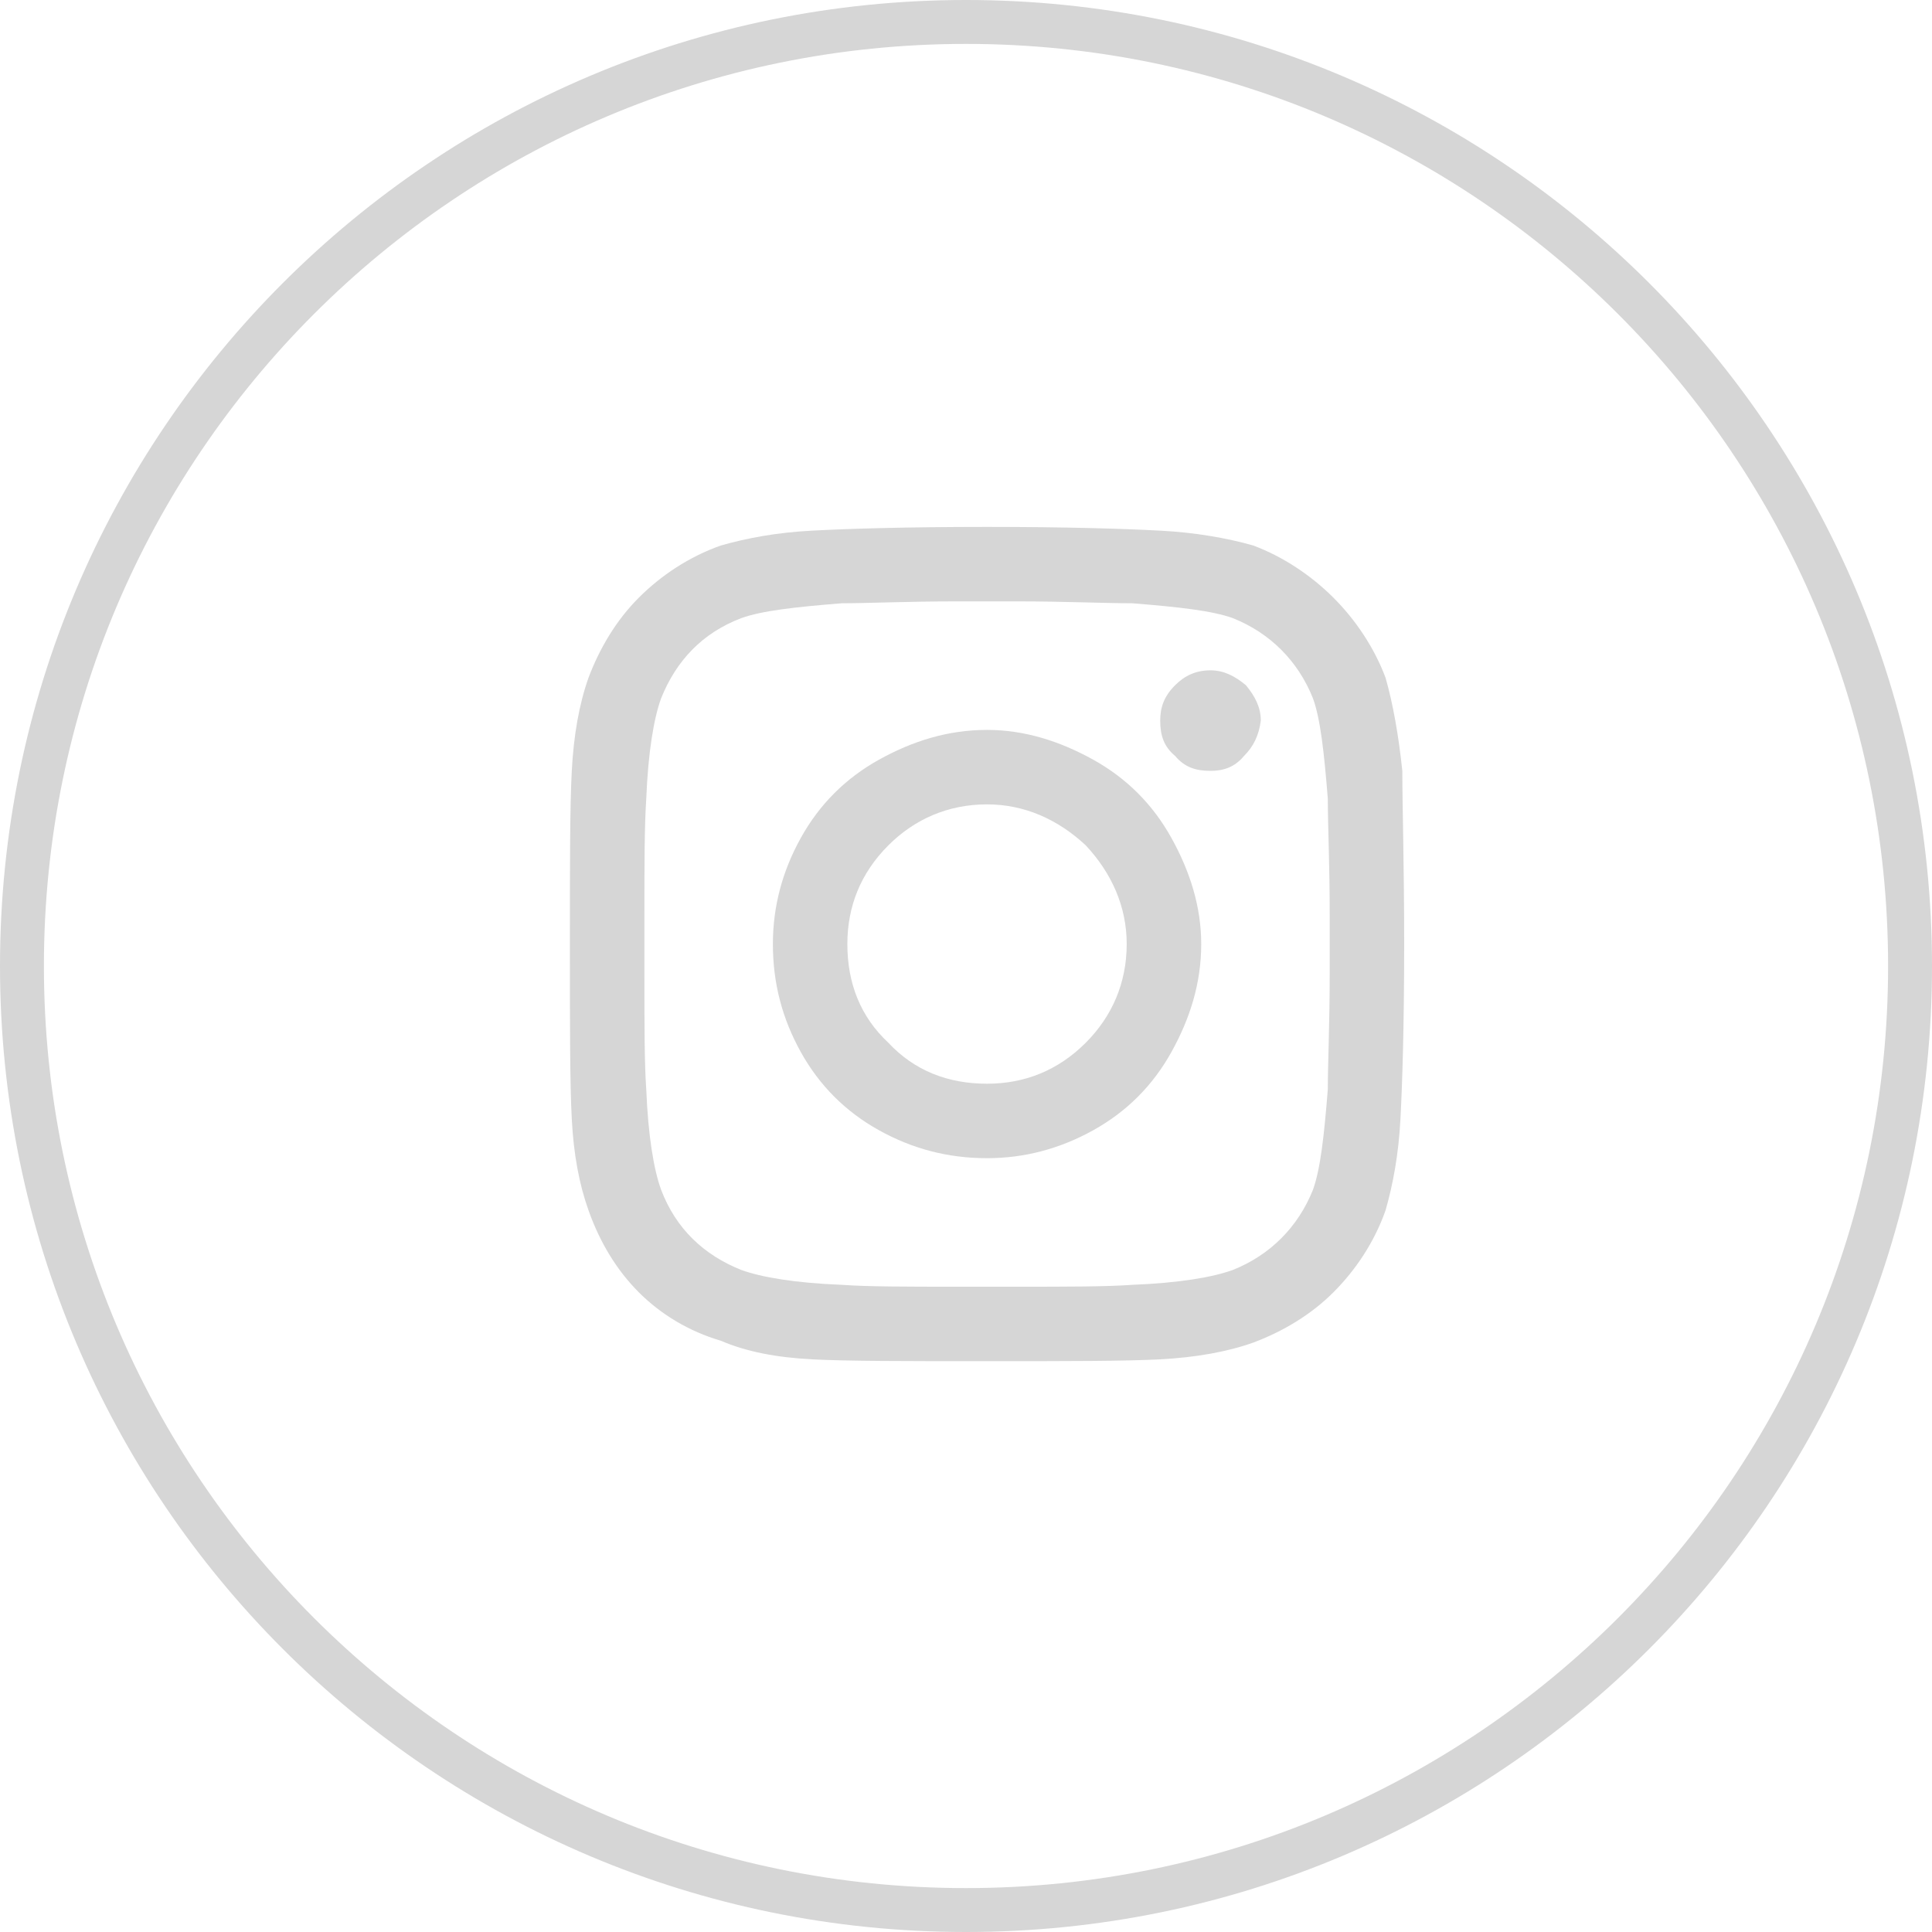
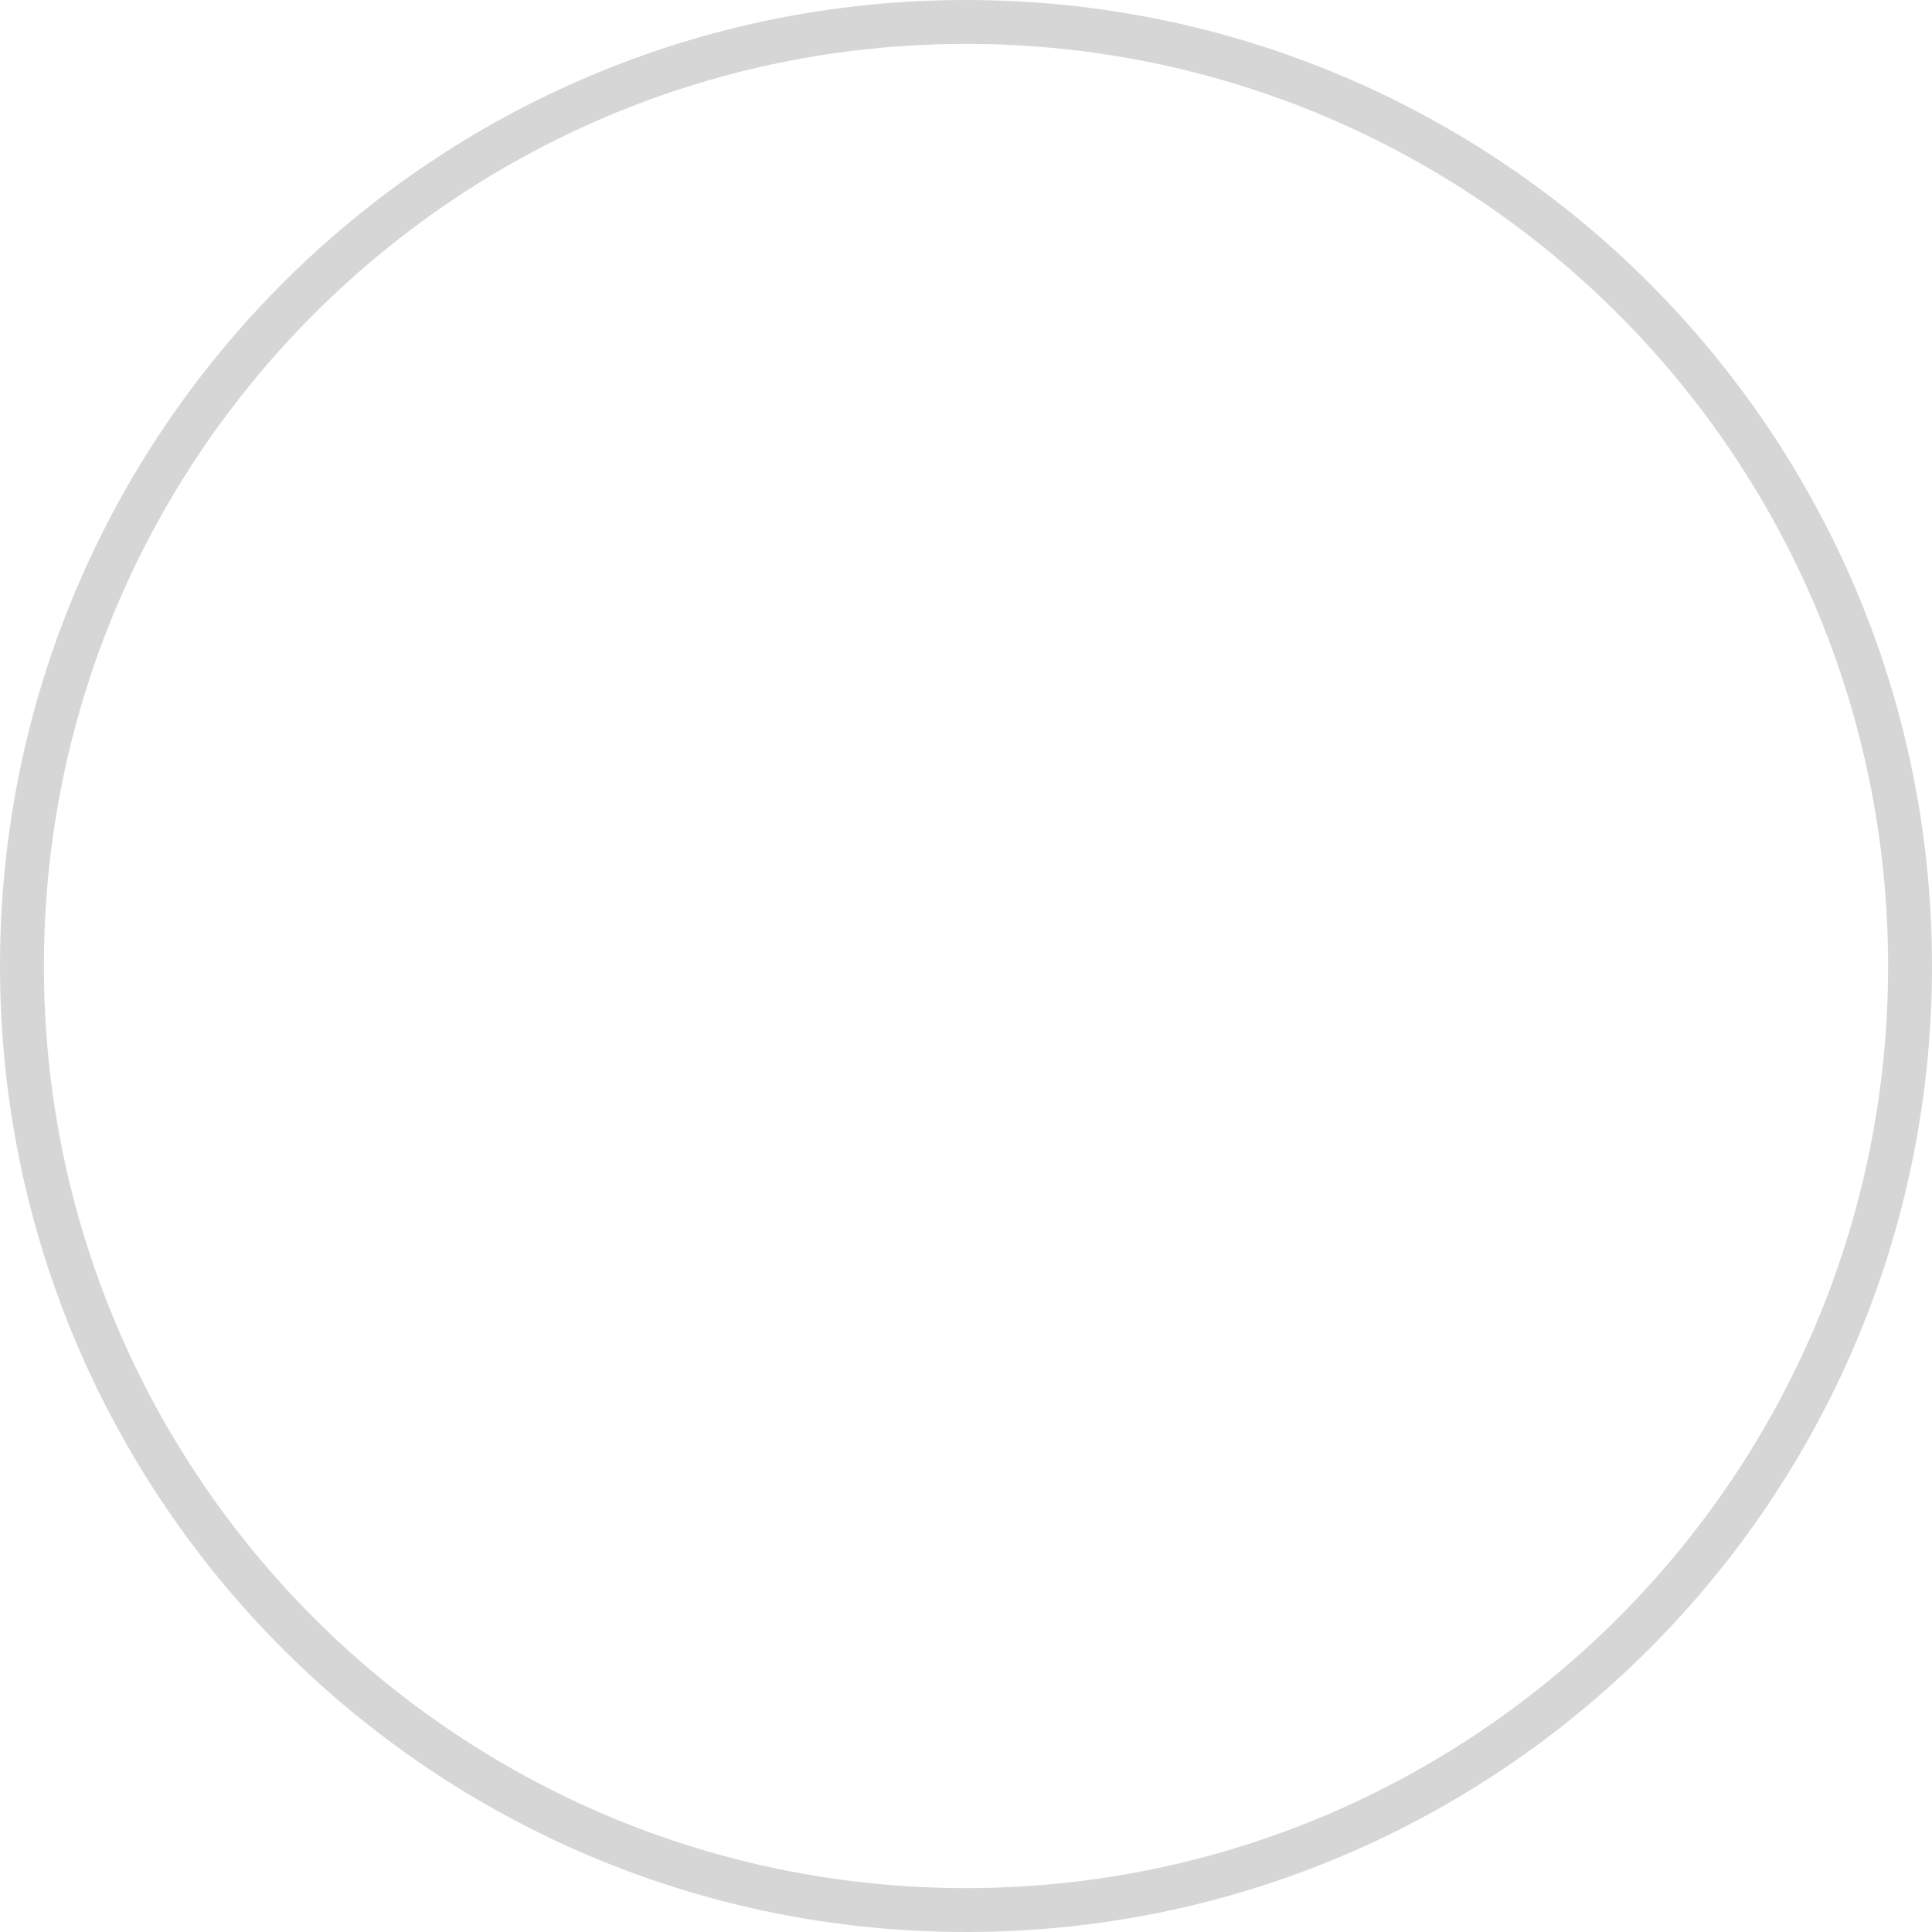
<svg xmlns="http://www.w3.org/2000/svg" width="44" height="44" viewBox="0 0 44 44" fill="none">
  <path fill-rule="evenodd" clip-rule="evenodd" d="M22 43C33.598 43 43 33.598 43 22C43 10.402 33.598 1 22 1C10.402 1 1 10.402 1 22C1 33.598 10.402 43 22 43ZM22 44C34.15 44 44 34.15 44 22C44 9.85 34.15 0 22 0C9.85 0 0 9.85 0 22C0 34.15 9.85 44 22 44Z" fill="#D6D6D6" />
-   <path d="M22.479 16.623C23.328 16.623 24.133 16.877 24.897 17.301C25.66 17.725 26.254 18.319 26.678 19.083C27.102 19.846 27.357 20.652 27.357 21.5C27.357 22.391 27.102 23.196 26.678 23.96C26.254 24.723 25.66 25.317 24.897 25.741C24.133 26.165 23.328 26.377 22.479 26.377C21.589 26.377 20.783 26.165 20.019 25.741C19.256 25.317 18.662 24.723 18.238 23.96C17.814 23.196 17.602 22.391 17.602 21.5C17.602 20.652 17.814 19.846 18.238 19.083C18.662 18.319 19.256 17.725 20.019 17.301C20.783 16.877 21.589 16.623 22.479 16.623ZM22.479 24.681C23.328 24.681 24.091 24.384 24.727 23.748C25.321 23.154 25.66 22.391 25.66 21.5C25.66 20.652 25.321 19.888 24.727 19.252C24.091 18.659 23.328 18.319 22.479 18.319C21.589 18.319 20.825 18.659 20.232 19.252C19.595 19.888 19.298 20.652 19.298 21.5C19.298 22.391 19.595 23.154 20.232 23.748C20.825 24.384 21.589 24.681 22.479 24.681ZM28.714 16.411C28.714 16.114 28.586 15.859 28.374 15.605C28.12 15.393 27.865 15.266 27.569 15.266C27.229 15.266 26.975 15.393 26.763 15.605C26.508 15.859 26.423 16.114 26.423 16.411C26.423 16.75 26.508 17.005 26.763 17.216C26.975 17.471 27.229 17.556 27.569 17.556C27.865 17.556 28.12 17.471 28.332 17.216C28.544 17.005 28.671 16.75 28.714 16.411ZM31.937 17.556C31.937 18.362 31.979 19.676 31.979 21.5C31.979 23.366 31.937 24.681 31.894 25.487C31.852 26.292 31.725 26.971 31.555 27.565C31.301 28.286 30.877 28.922 30.368 29.431C29.859 29.94 29.223 30.321 28.544 30.576C27.95 30.788 27.229 30.915 26.423 30.958C25.618 31 24.303 31 22.479 31C20.613 31 19.298 31 18.493 30.958C17.687 30.915 17.008 30.788 16.415 30.534C15.694 30.321 15.057 29.94 14.548 29.431C14.04 28.922 13.658 28.286 13.403 27.565C13.191 26.971 13.064 26.292 13.022 25.487C12.979 24.681 12.979 23.366 12.979 21.5C12.979 19.676 12.979 18.362 13.022 17.556C13.064 16.75 13.191 16.029 13.403 15.435C13.658 14.757 14.04 14.12 14.548 13.612C15.057 13.103 15.694 12.679 16.415 12.424C17.008 12.255 17.687 12.127 18.493 12.085C19.298 12.042 20.613 12 22.479 12C24.303 12 25.618 12.042 26.423 12.085C27.229 12.127 27.95 12.255 28.544 12.424C29.223 12.679 29.859 13.103 30.368 13.612C30.877 14.12 31.301 14.757 31.555 15.435C31.725 16.029 31.852 16.75 31.937 17.556ZM29.901 27.098C30.071 26.632 30.156 25.868 30.24 24.808C30.24 24.214 30.283 23.324 30.283 22.179V20.821C30.283 19.676 30.24 18.786 30.24 18.192C30.156 17.132 30.071 16.368 29.901 15.902C29.562 15.054 28.926 14.417 28.078 14.078C27.611 13.909 26.848 13.824 25.787 13.739C25.151 13.739 24.261 13.696 23.158 13.696H21.801C20.656 13.696 19.765 13.739 19.171 13.739C18.111 13.824 17.348 13.909 16.881 14.078C15.99 14.417 15.397 15.054 15.057 15.902C14.888 16.368 14.761 17.132 14.718 18.192C14.676 18.828 14.676 19.719 14.676 20.821V22.179C14.676 23.324 14.676 24.214 14.718 24.808C14.761 25.868 14.888 26.632 15.057 27.098C15.397 27.989 16.033 28.583 16.881 28.922C17.348 29.091 18.111 29.219 19.171 29.261C19.765 29.304 20.656 29.304 21.801 29.304H23.158C24.303 29.304 25.194 29.304 25.787 29.261C26.848 29.219 27.611 29.091 28.078 28.922C28.926 28.583 29.562 27.946 29.901 27.098Z" fill="#D6D6D6" />
</svg>